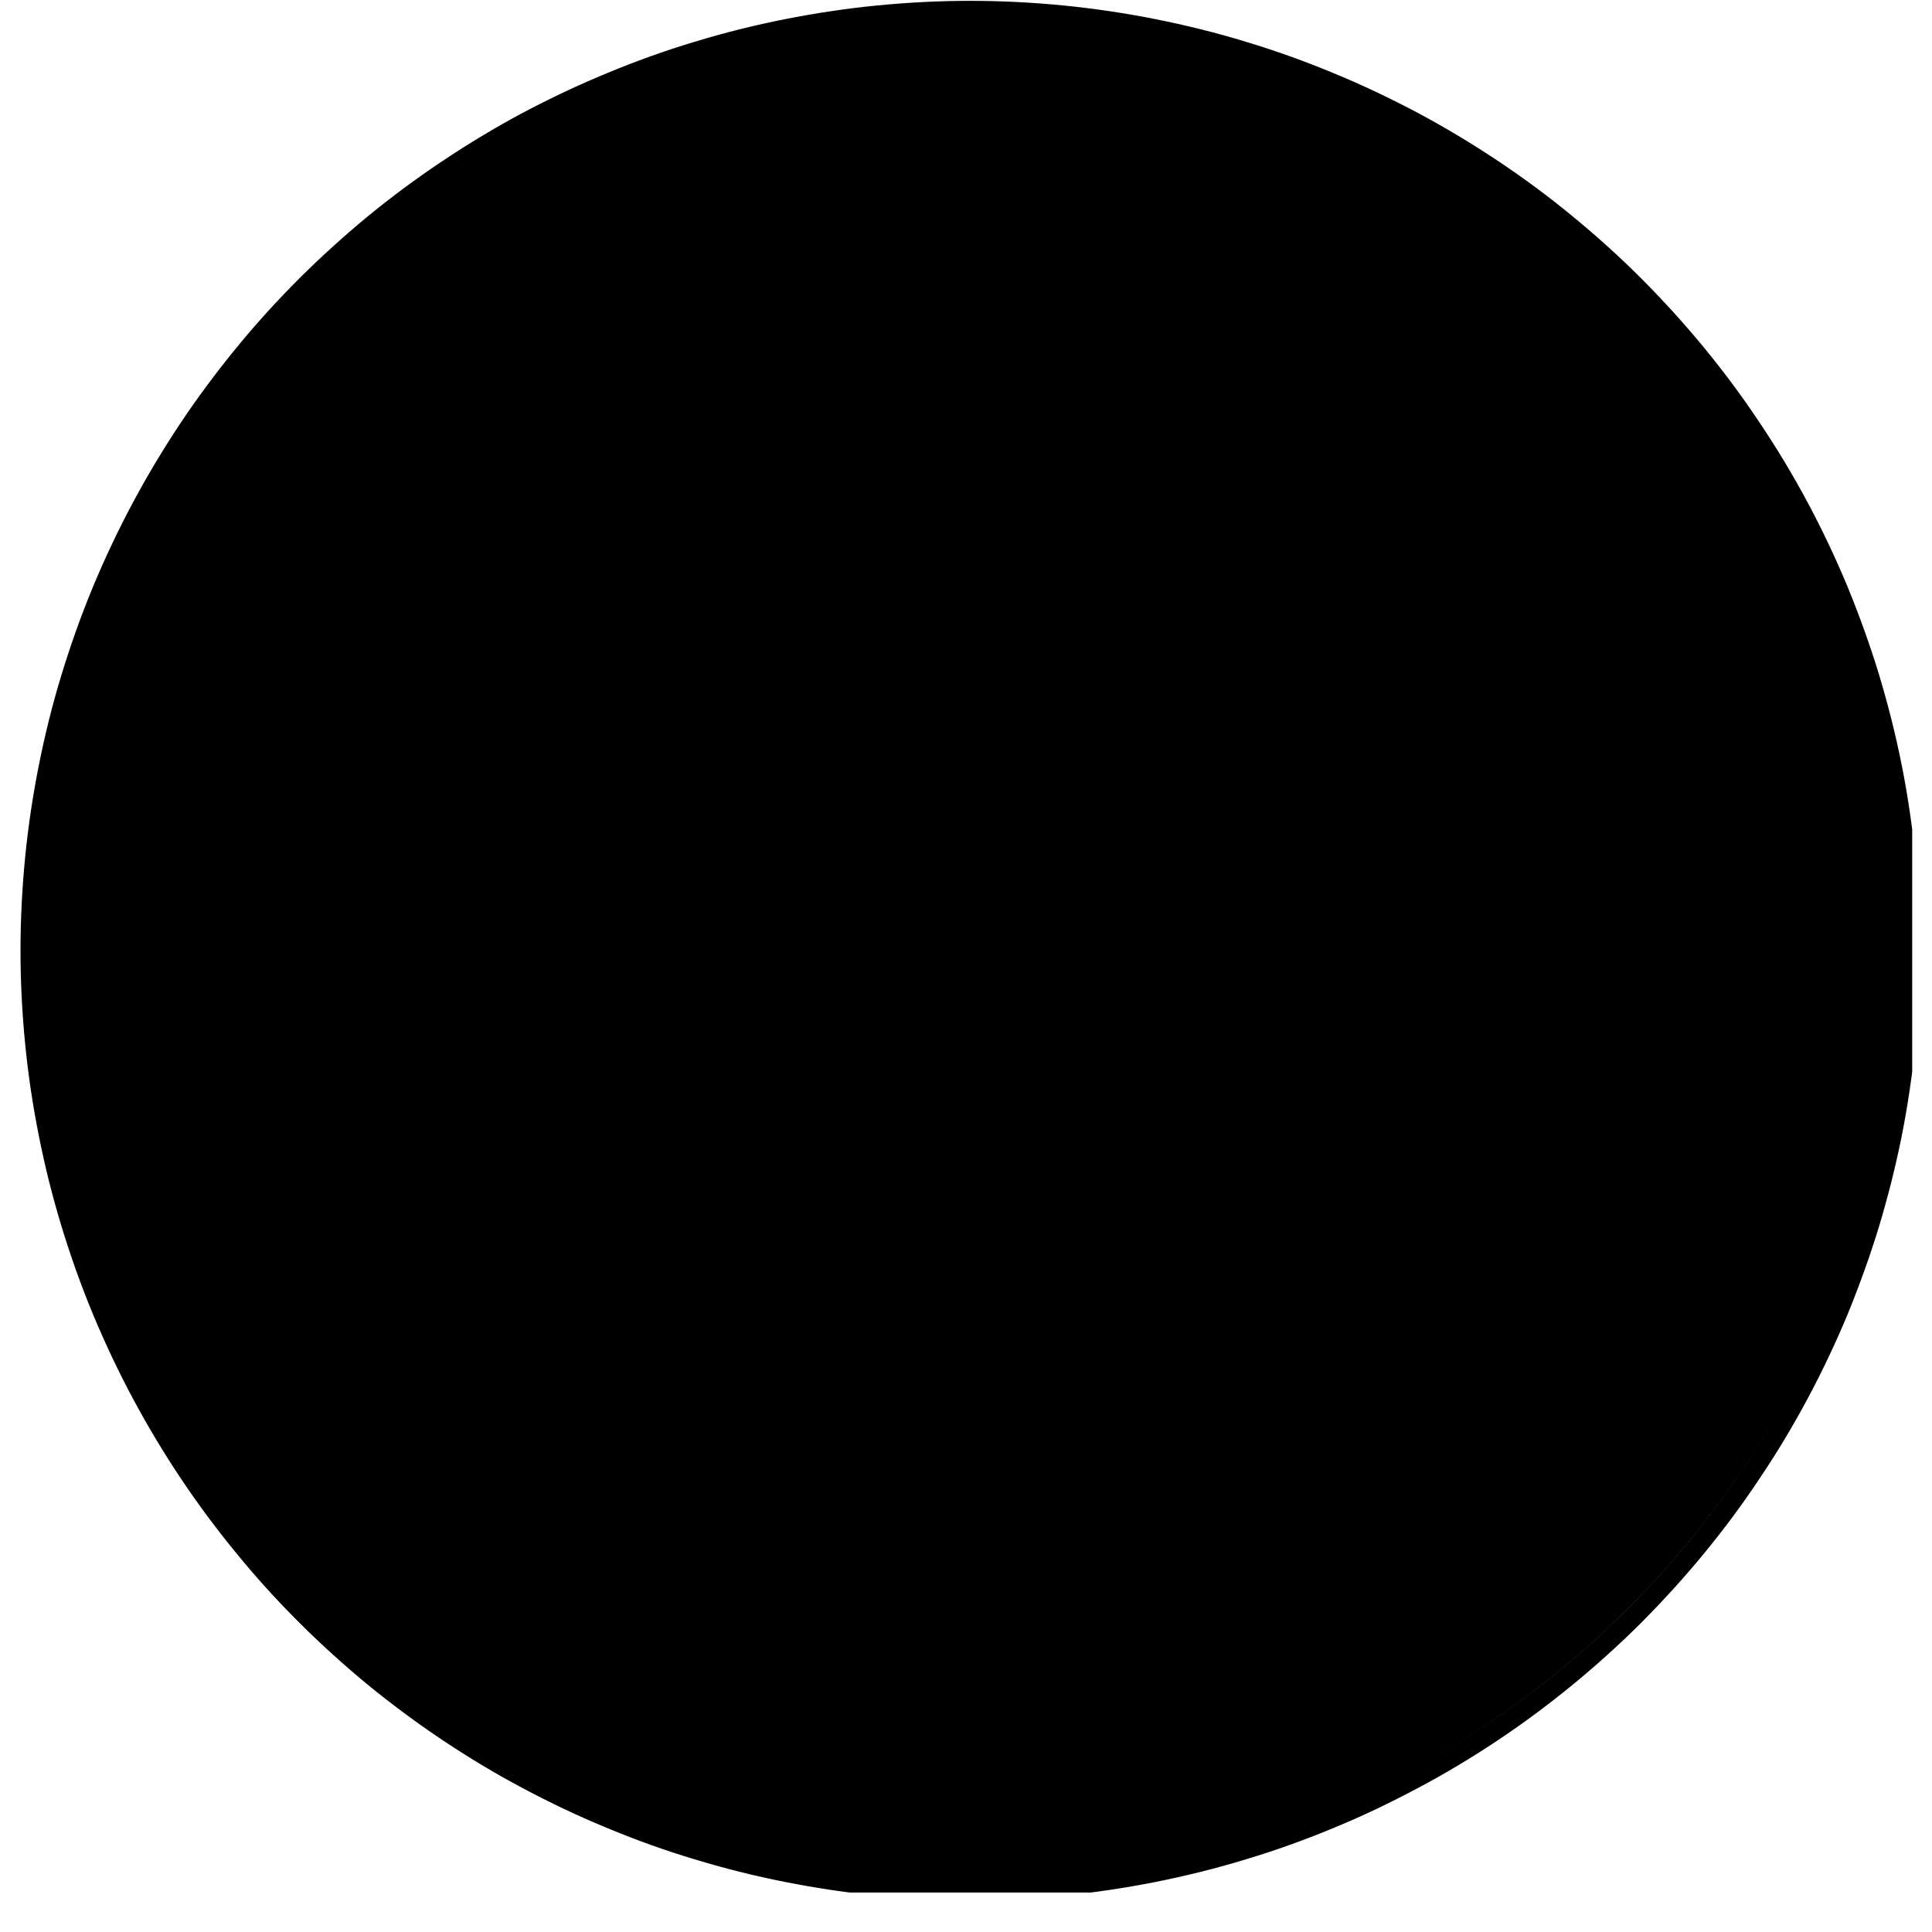
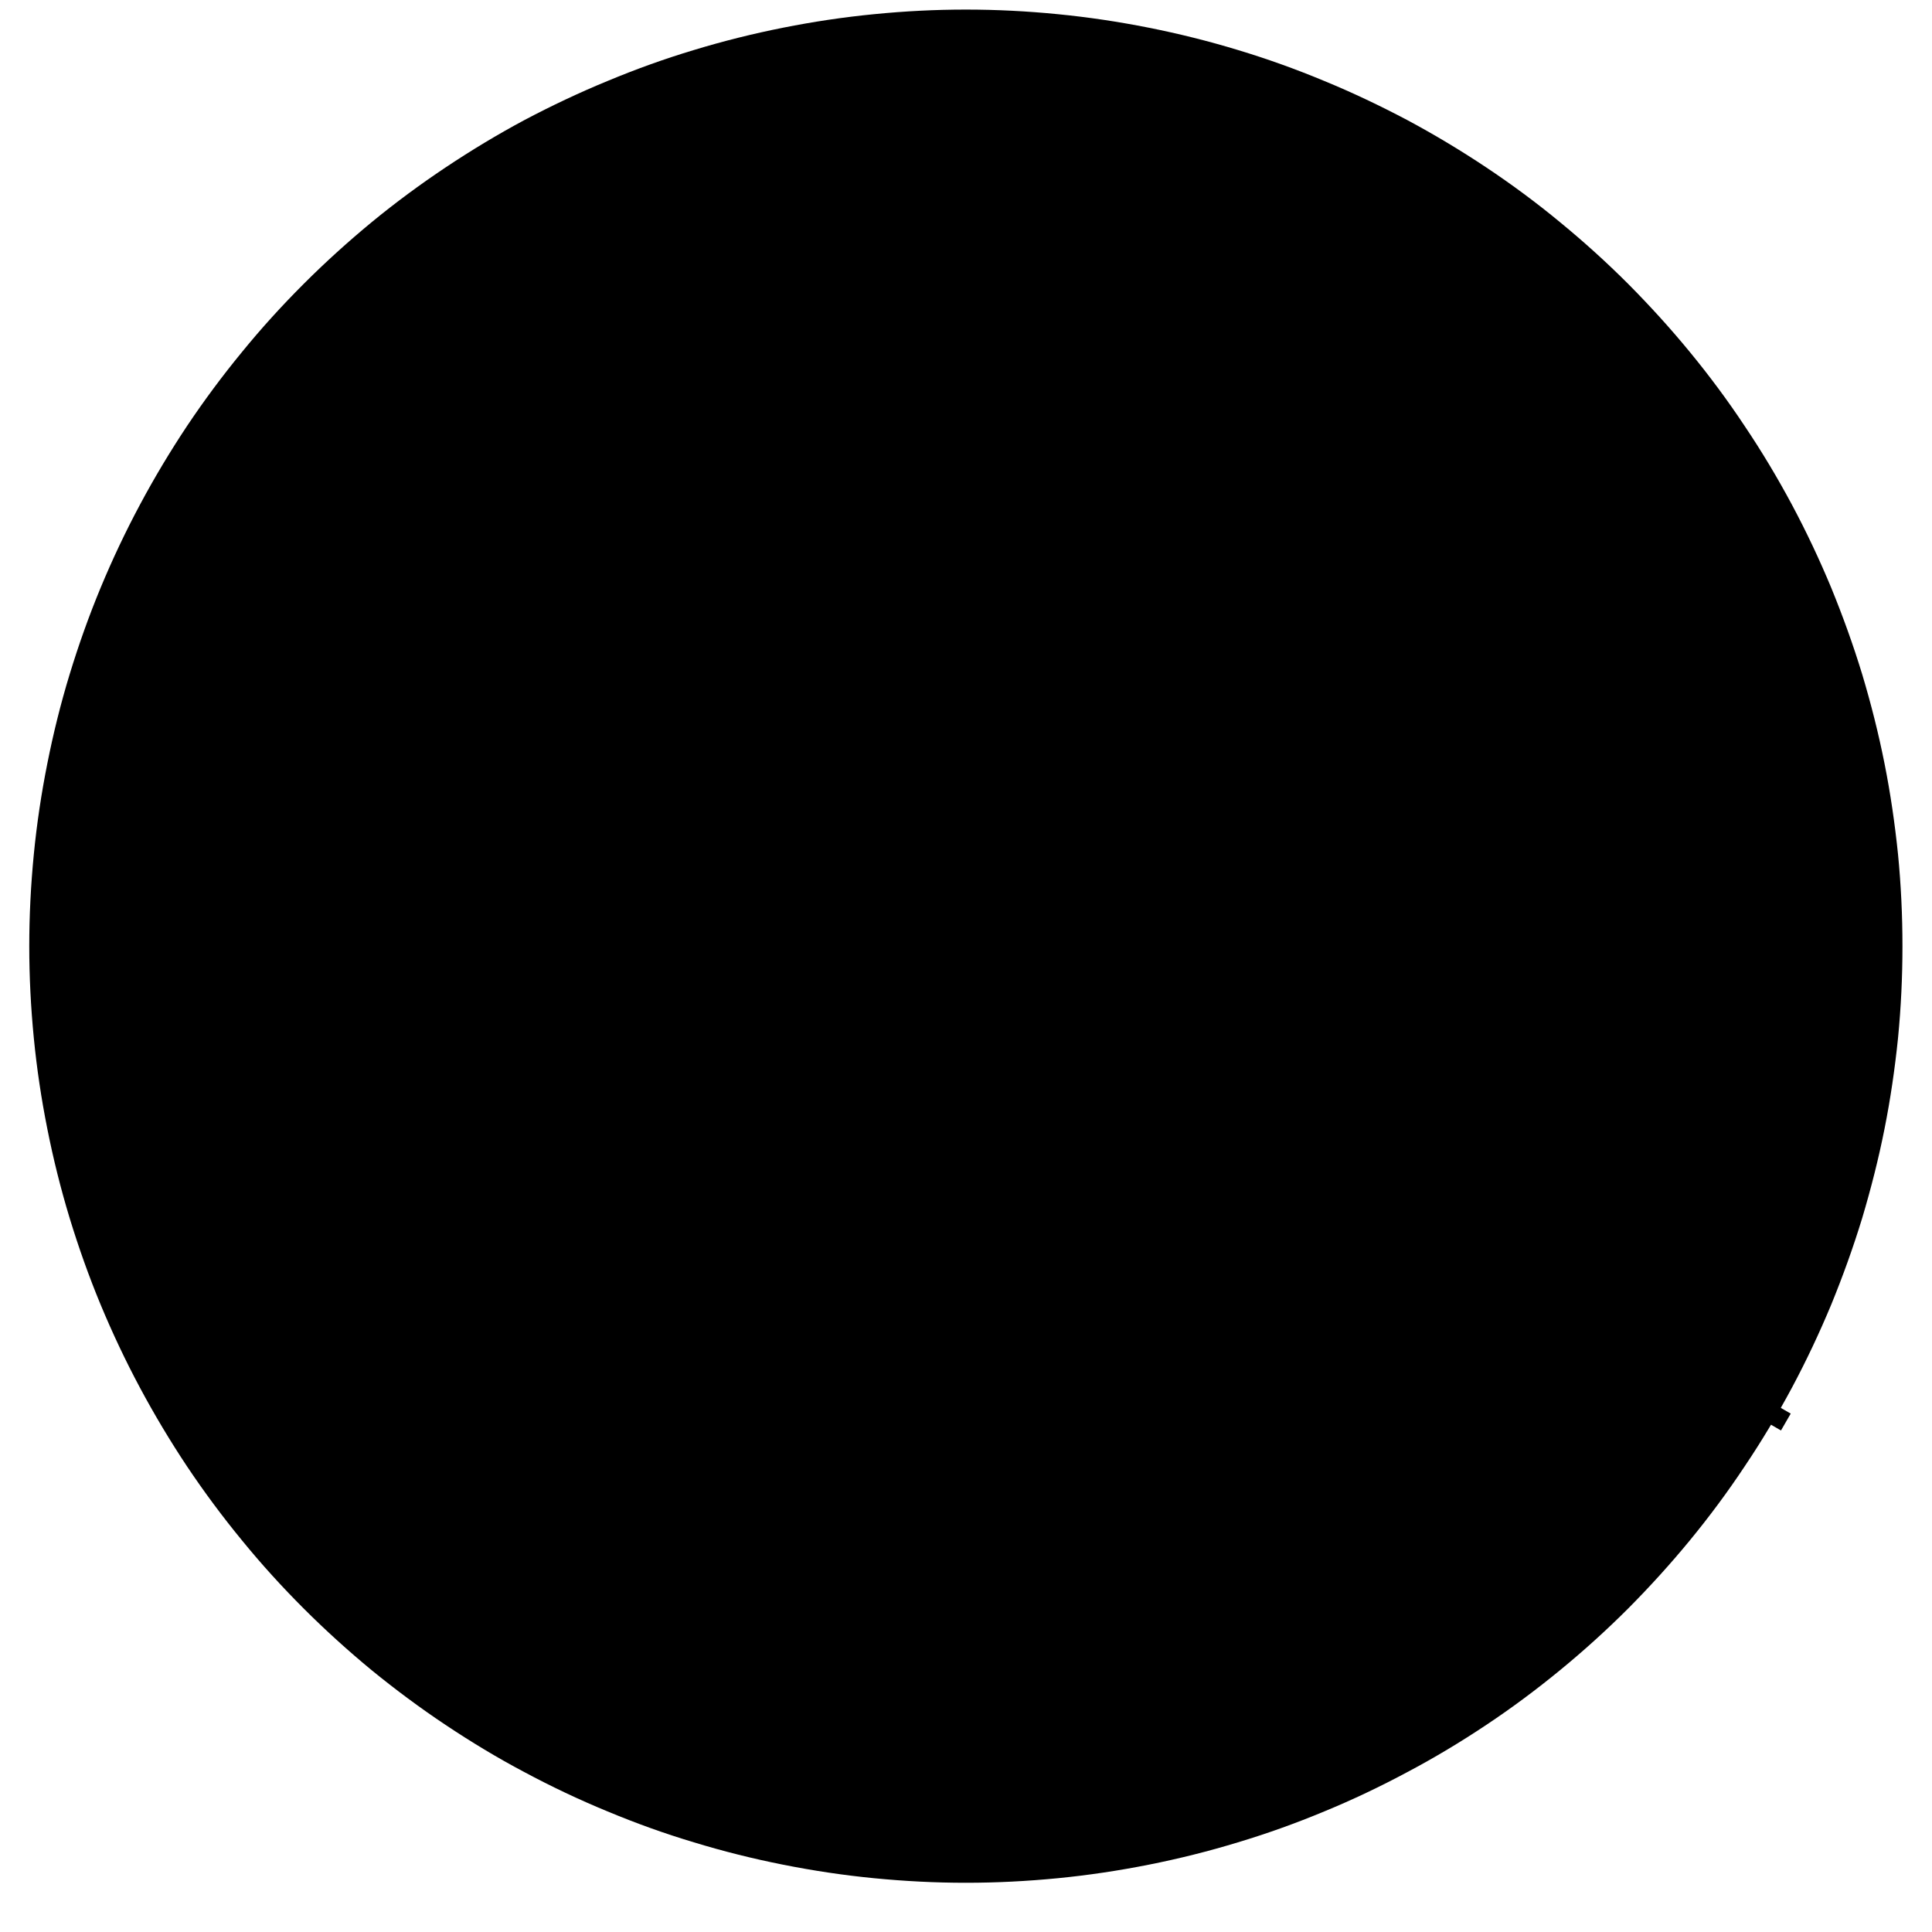
<svg xmlns="http://www.w3.org/2000/svg" version="1.0" preserveAspectRatio="xMidYMid meet" height="64" viewBox="0 0 48 48" zoomAndPan="magnify" width="64">
  <defs>
    <clipPath id="78a51b892d">
      <path clip-rule="nonzero" d="M 0.488 0 L 47.508 0 L 47.508 47 L 0.488 47 Z M 0.488 0" />
    </clipPath>
    <clipPath id="9c71846b42">
-       <path clip-rule="nonzero" d="M 0.488 0 L 47.508 0 L 47.508 47.02 L 0.488 47.02 Z M 0.488 0" />
-     </clipPath>
+       </clipPath>
    <clipPath id="5dc9a2706e">
-       <path clip-rule="nonzero" d="M 0.488 16 L 31 16 L 31 42 L 0.488 42 Z M 0.488 16" />
-     </clipPath>
+       </clipPath>
    <clipPath id="ba1459e31c">
      <path clip-rule="nonzero" d="M 17 16 L 47.508 16 L 47.508 42 L 17 42 Z M 17 16" />
    </clipPath>
  </defs>
  <g clip-path="url(#78a51b892d)">
    <path fill-rule="nonzero" fill-opacity="1" d="M 47.266 23.508 C 47.266 24.27 47.23 25.031 47.156 25.789 C 47.078 26.547 46.969 27.301 46.82 28.047 C 46.672 28.793 46.484 29.531 46.266 30.262 C 46.043 30.992 45.785 31.707 45.496 32.414 C 45.203 33.117 44.879 33.805 44.52 34.477 C 44.16 35.148 43.77 35.801 43.344 36.434 C 42.922 37.07 42.469 37.68 41.984 38.27 C 41.5 38.859 40.988 39.422 40.453 39.961 C 39.914 40.5 39.348 41.012 38.758 41.496 C 38.172 41.977 37.559 42.434 36.926 42.855 C 36.293 43.277 35.637 43.672 34.965 44.027 C 34.293 44.387 33.605 44.715 32.902 45.004 C 32.199 45.297 31.48 45.555 30.754 45.773 C 30.023 45.996 29.285 46.18 28.539 46.328 C 27.789 46.477 27.035 46.59 26.277 46.664 C 25.52 46.738 24.758 46.777 23.996 46.777 C 23.234 46.777 22.477 46.738 21.719 46.664 C 20.957 46.59 20.207 46.477 19.457 46.328 C 18.711 46.18 17.973 45.996 17.242 45.773 C 16.512 45.555 15.797 45.297 15.094 45.004 C 14.391 44.715 13.699 44.387 13.027 44.027 C 12.355 43.672 11.703 43.277 11.07 42.855 C 10.438 42.434 9.824 41.977 9.234 41.496 C 8.648 41.012 8.082 40.5 7.543 39.961 C 7.004 39.422 6.492 38.859 6.012 38.27 C 5.527 37.68 5.074 37.07 4.648 36.434 C 4.227 35.801 3.836 35.148 3.477 34.477 C 3.117 33.805 2.793 33.117 2.5 32.414 C 2.207 31.707 1.953 30.992 1.73 30.262 C 1.508 29.531 1.324 28.793 1.176 28.047 C 1.027 27.301 0.914 26.547 0.84 25.789 C 0.766 25.031 0.727 24.27 0.727 23.508 C 0.727 22.746 0.766 21.984 0.84 21.227 C 0.914 20.469 1.027 19.715 1.176 18.969 C 1.324 18.223 1.508 17.48 1.73 16.754 C 1.953 16.023 2.207 15.309 2.5 14.602 C 2.793 13.898 3.117 13.211 3.477 12.539 C 3.836 11.867 4.227 11.215 4.648 10.582 C 5.074 9.945 5.527 9.336 6.012 8.746 C 6.492 8.156 7.004 7.594 7.543 7.055 C 8.082 6.516 8.648 6.004 9.234 5.52 C 9.824 5.035 10.438 4.582 11.07 4.16 C 11.703 3.738 12.355 3.344 13.027 2.984 C 13.699 2.629 14.391 2.301 15.094 2.012 C 15.797 1.719 16.512 1.461 17.242 1.242 C 17.973 1.02 18.711 0.836 19.457 0.688 C 20.207 0.539 20.957 0.426 21.719 0.352 C 22.477 0.277 23.234 0.238 23.996 0.238 C 24.758 0.238 25.52 0.277 26.277 0.352 C 27.035 0.426 27.789 0.539 28.539 0.688 C 29.285 0.836 30.023 1.02 30.754 1.242 C 31.48 1.461 32.199 1.719 32.902 2.012 C 33.605 2.301 34.293 2.629 34.965 2.984 C 35.637 3.344 36.293 3.738 36.926 4.16 C 37.559 4.582 38.172 5.035 38.758 5.52 C 39.348 6.004 39.914 6.516 40.453 7.055 C 40.988 7.594 41.5 8.156 41.984 8.746 C 42.469 9.336 42.922 9.945 43.344 10.582 C 43.77 11.215 44.16 11.867 44.52 12.539 C 44.879 13.211 45.203 13.898 45.496 14.602 C 45.785 15.309 46.043 16.023 46.266 16.754 C 46.484 17.48 46.672 18.223 46.82 18.969 C 46.969 19.715 47.078 20.469 47.156 21.227 C 47.23 21.984 47.266 22.746 47.266 23.508 Z M 47.266 23.508" fill="#000000" />
  </g>
  <g clip-path="url(#9c71846b42)">
    <path stroke-miterlimit="10" stroke-opacity="1" stroke-width="4" stroke="#000000" d="M 442.671 249.68 C 442.671 255.998 442.38 262.316 441.764 268.601 C 441.116 274.887 440.209 281.14 438.978 287.328 C 437.747 293.517 436.191 299.64 434.377 305.699 C 432.53 311.758 430.392 317.687 427.994 323.551 C 425.564 329.383 422.875 335.085 419.895 340.658 C 416.914 346.231 413.674 351.641 410.142 356.89 C 406.643 362.171 402.885 367.226 398.867 372.118 C 394.85 377.01 390.605 381.676 386.167 386.147 C 381.696 390.618 376.998 394.862 372.105 398.88 C 367.245 402.865 362.159 406.656 356.91 410.155 C 351.661 413.654 346.218 416.926 340.645 419.875 C 335.073 422.855 329.37 425.577 323.538 427.975 C 317.707 430.405 311.745 432.543 305.719 434.357 C 299.66 436.204 293.537 437.727 287.348 438.958 C 281.128 440.189 274.874 441.129 268.589 441.744 C 262.303 442.36 255.985 442.684 249.668 442.684 C 243.35 442.684 237.064 442.36 230.779 441.744 C 224.461 441.129 218.24 440.189 212.019 438.958 C 205.831 437.727 199.708 436.204 193.649 434.357 C 187.59 432.543 181.661 430.405 175.829 427.975 C 169.997 425.577 164.263 422.855 158.69 419.875 C 153.117 416.926 147.706 413.654 142.458 410.155 C 137.209 406.656 132.122 402.865 127.23 398.88 C 122.37 394.862 117.672 390.618 113.201 386.147 C 108.73 381.676 104.485 377.01 100.5 372.118 C 96.483 367.226 92.724 362.171 89.193 356.89 C 85.694 351.641 82.454 346.231 79.473 340.658 C 76.492 335.085 73.803 329.383 71.373 323.551 C 68.943 317.687 66.837 311.758 64.99 305.699 C 63.144 299.64 61.621 293.517 60.39 287.328 C 59.159 281.14 58.219 274.887 57.603 268.601 C 56.988 262.316 56.664 255.998 56.664 249.68 C 56.664 243.362 56.988 237.044 57.603 230.759 C 58.219 224.473 59.159 218.22 60.39 212.032 C 61.621 205.844 63.144 199.688 64.99 193.661 C 66.837 187.603 68.943 181.674 71.373 175.809 C 73.803 169.977 76.492 164.275 79.473 158.702 C 82.454 153.13 85.694 147.719 89.193 142.47 C 92.724 137.189 96.483 132.135 100.5 127.242 C 104.485 122.35 108.73 117.685 113.201 113.213 C 117.672 108.742 122.37 104.498 127.23 100.48 C 132.122 96.463 137.209 92.705 142.458 89.205 C 147.706 85.706 153.117 82.434 158.69 79.453 C 164.263 76.505 169.997 73.783 175.829 71.386 C 181.661 68.956 187.59 66.817 193.649 65.003 C 199.708 63.156 205.831 61.633 212.019 60.402 C 218.24 59.171 224.461 58.232 230.779 57.616 C 237.064 57 243.35 56.676 249.668 56.676 C 255.985 56.676 262.303 57 268.589 57.616 C 274.874 58.232 281.128 59.171 287.348 60.402 C 293.537 61.633 299.66 63.156 305.719 65.003 C 311.745 66.817 317.707 68.956 323.538 71.386 C 329.37 73.783 335.073 76.505 340.645 79.453 C 346.218 82.434 351.661 85.706 356.91 89.205 C 362.159 92.705 367.245 96.463 372.105 100.48 C 376.998 104.498 381.696 108.742 386.167 113.213 C 390.605 117.685 394.85 122.35 398.867 127.242 C 402.885 132.135 406.643 137.189 410.142 142.47 C 413.674 147.719 416.914 153.13 419.895 158.702 C 422.875 164.275 425.564 169.977 427.994 175.809 C 430.392 181.674 432.53 187.603 434.377 193.661 C 436.191 199.688 437.747 205.844 438.978 212.032 C 440.209 218.22 441.116 224.473 441.764 230.759 C 442.38 237.044 442.671 243.362 442.671 249.68 Z M 442.671 249.68" stroke-linejoin="miter" fill="none" transform="matrix(0.121, 0, 0, 0.121, -6.105, -6.595)" stroke-linecap="butt" />
  </g>
  <path stroke-miterlimit="10" stroke-opacity="1" stroke-width="4" stroke="#000000" d="M 249.992 57 L 249.992 250.004" stroke-linejoin="miter" fill="none" transform="matrix(0.121, 0, 0, 0.121, -6.105, -6.595)" stroke-linecap="butt" />
  <g clip-path="url(#5dc9a2706e)">
-     <path stroke-miterlimit="10" stroke-opacity="1" stroke-width="4" stroke="#000000" d="M 82.875 346.49 L 249.992 250.004" stroke-linejoin="miter" fill="none" transform="matrix(0.121, 0, 0, 0.121, -6.105, -6.595)" stroke-linecap="butt" />
-   </g>
+     </g>
  <g clip-path="url(#ba1459e31c)">
    <path stroke-miterlimit="10" stroke-opacity="1" stroke-width="4" stroke="#000000" d="M 417.141 346.49 L 249.992 250.004" stroke-linejoin="miter" fill="none" transform="matrix(0.121, 0, 0, 0.121, -6.105, -6.595)" stroke-linecap="butt" />
  </g>
</svg>